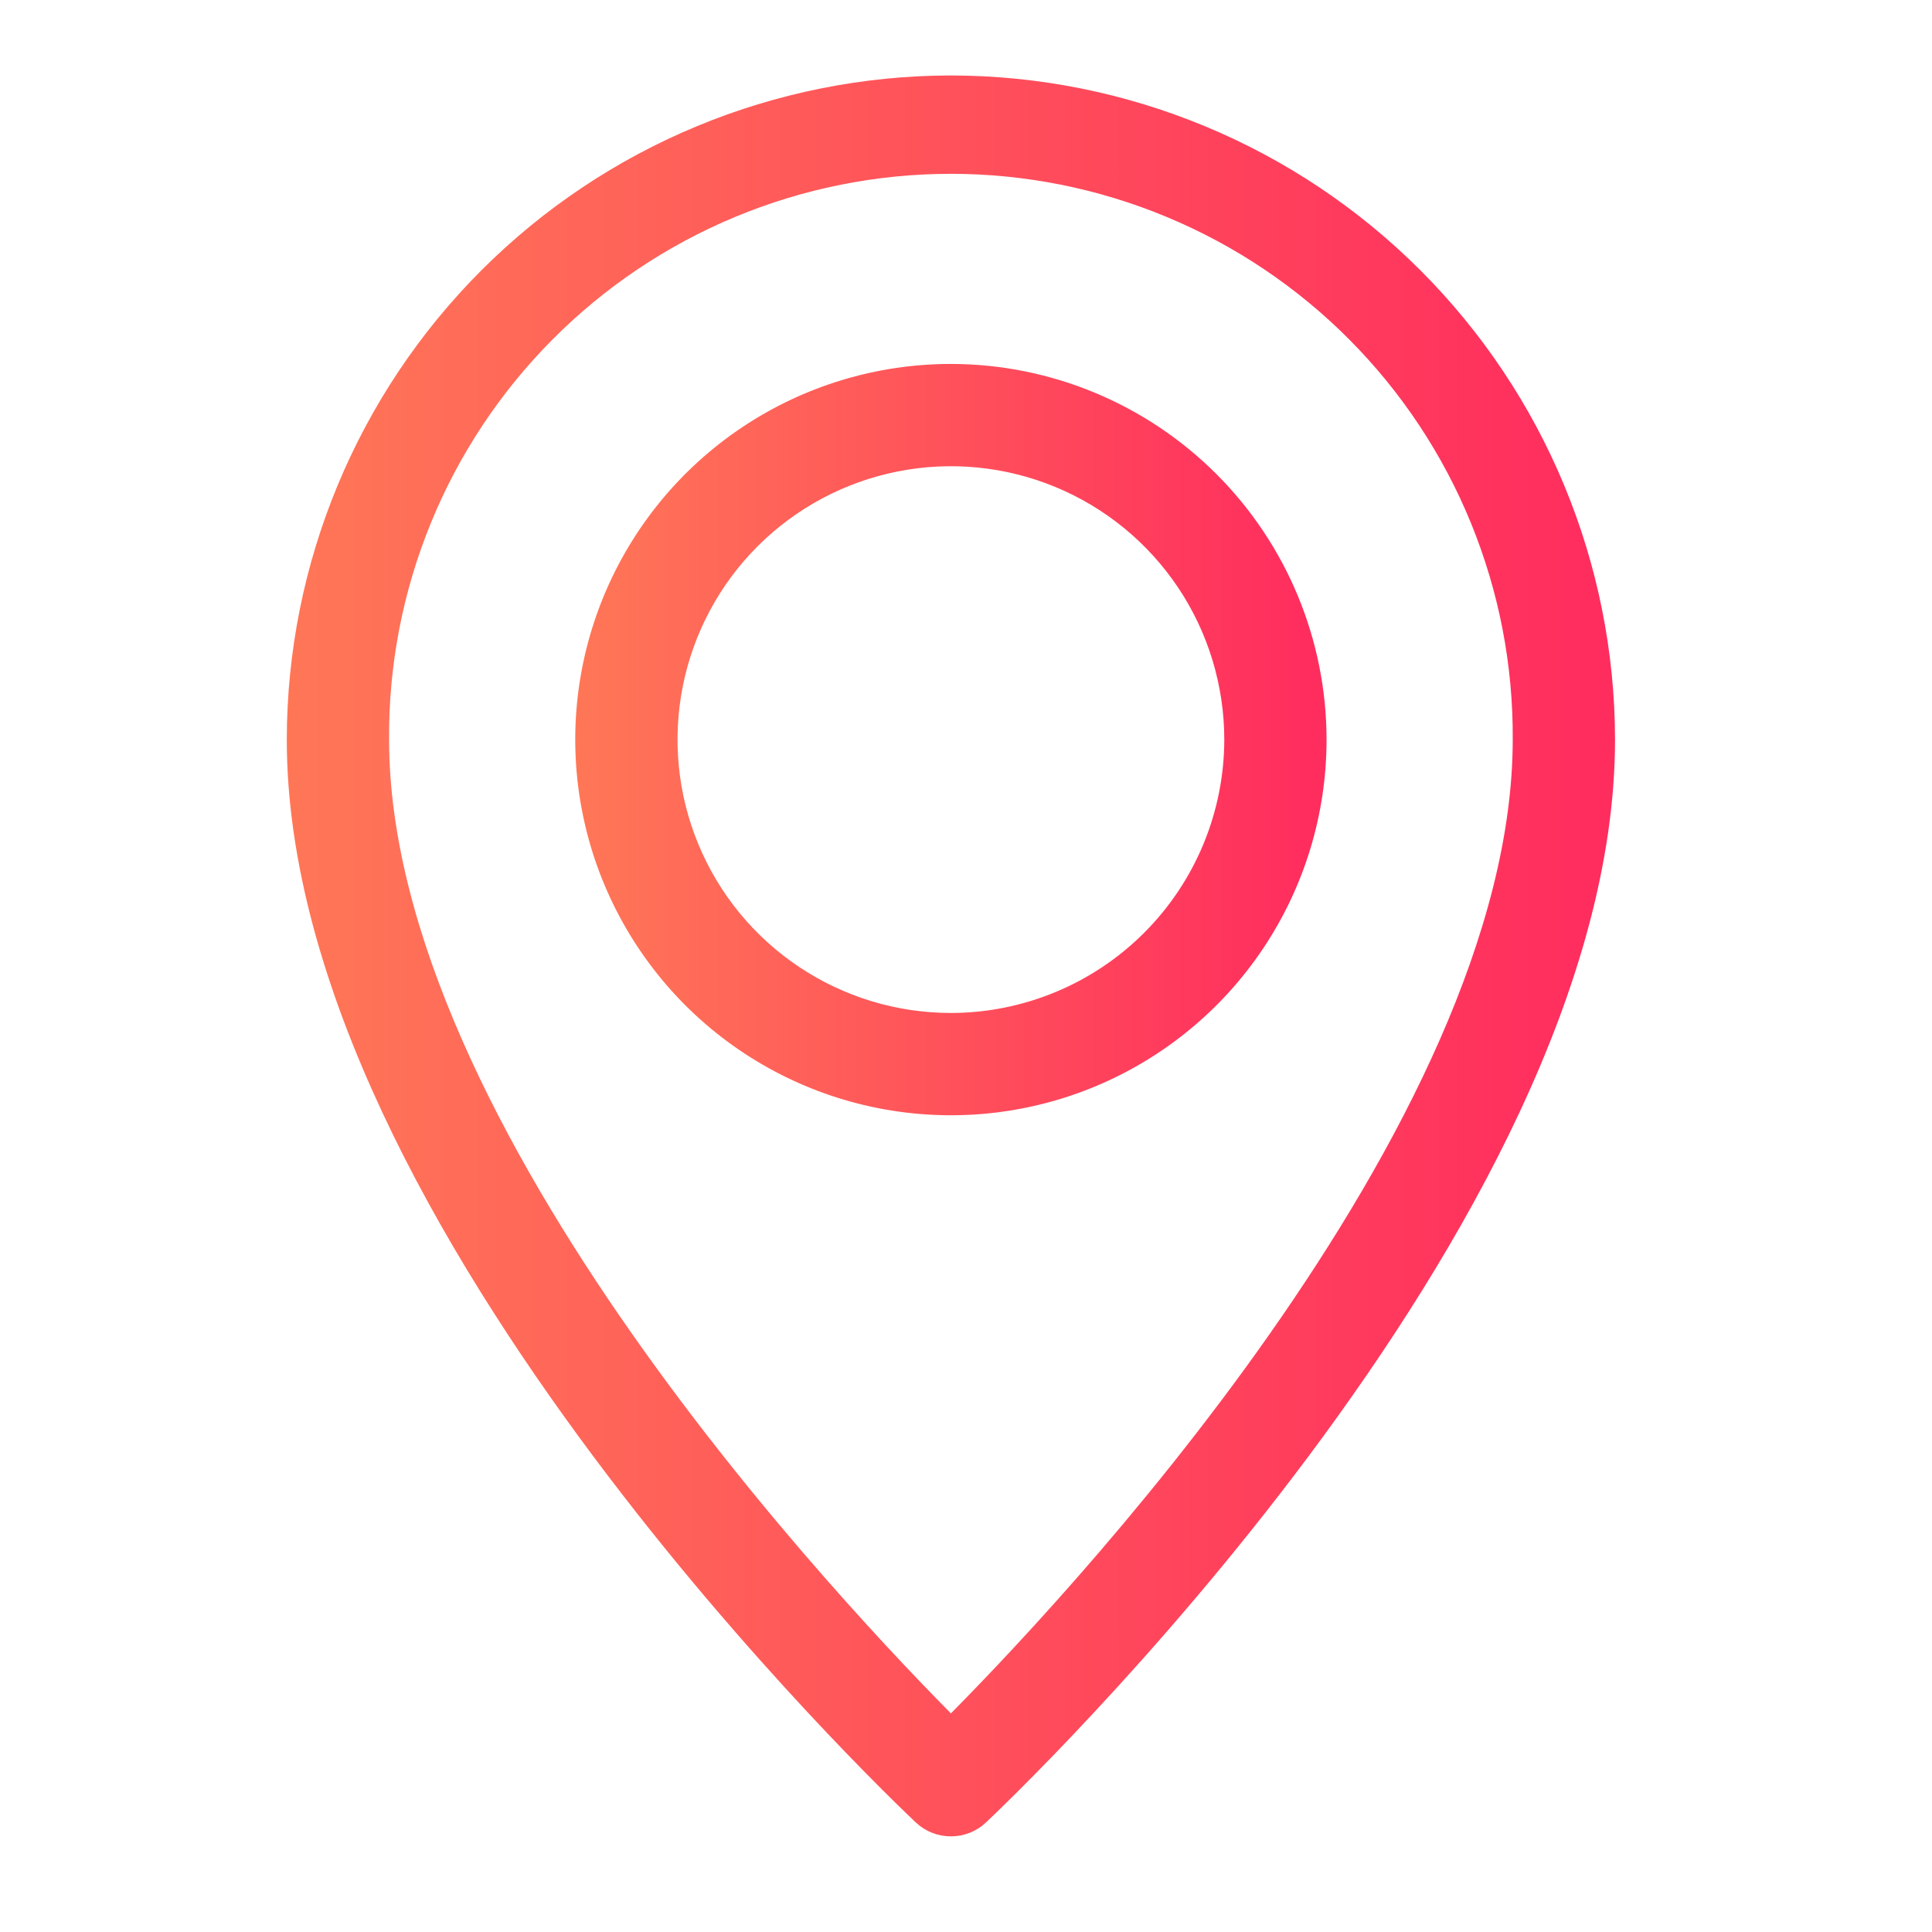
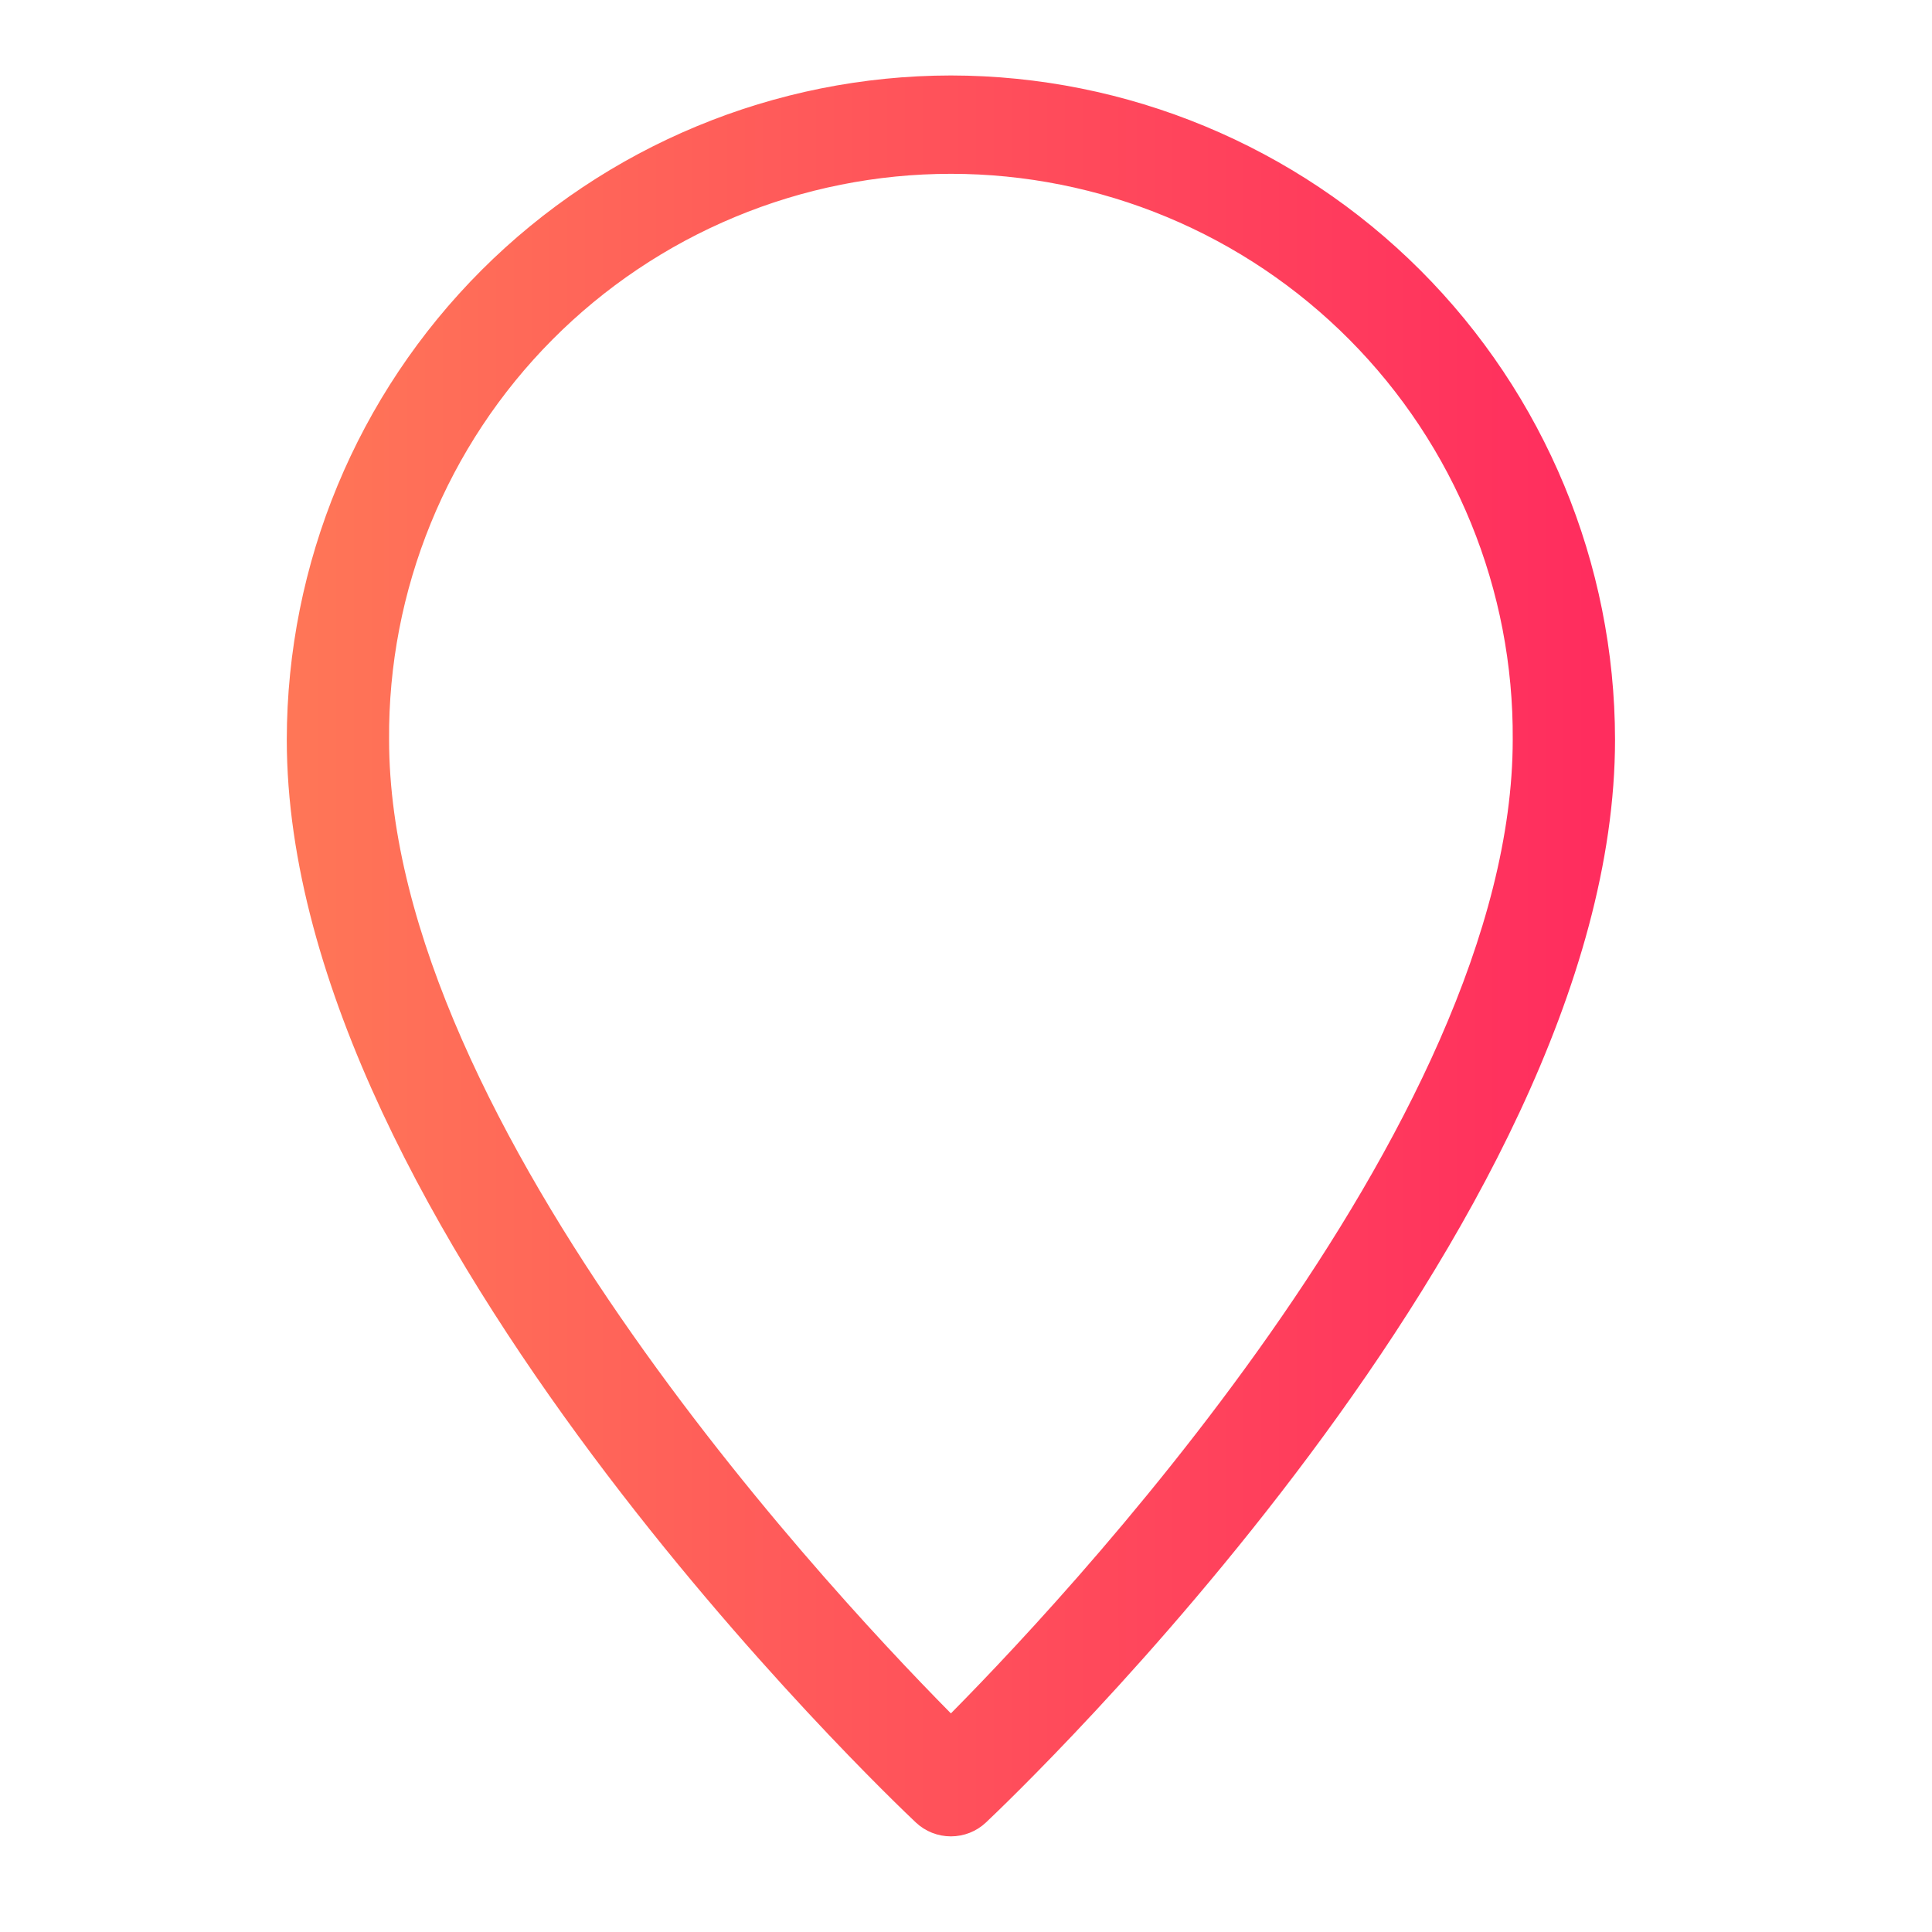
<svg xmlns="http://www.w3.org/2000/svg" width="64" height="64" viewBox="0 0 64 64" fill="none">
  <path d="M31.5 3C25.8 3.006 20.335 5.274 16.304 9.304C12.274 13.335 10.006 18.8 10 24.5C10 40.361 29.837 59.21 30.681 60.008C30.902 60.217 31.195 60.332 31.5 60.332C31.804 60.332 32.097 60.217 32.318 60.008C33.163 59.21 53 40.361 53 24.5C52.994 18.8 50.727 13.335 46.696 9.304C42.665 5.274 37.2 3.006 31.5 3V3ZM31.5 57.467C27.746 53.72 12.389 37.583 12.389 24.5C12.371 21.979 12.853 19.48 13.806 17.146C14.758 14.813 16.163 12.691 17.94 10.902C19.716 9.114 21.829 7.694 24.156 6.726C26.483 5.757 28.979 5.258 31.5 5.258C34.02 5.258 36.516 5.757 38.843 6.726C41.17 7.694 43.283 9.114 45.059 10.902C46.836 12.691 48.241 14.813 49.193 17.146C50.146 19.48 50.628 21.979 50.611 24.5C50.611 37.583 35.254 53.72 31.5 57.467Z" fill="url(#paint0_linear)" stroke="url(#paint1_linear)" />
-   <path d="M31.5 12.556C29.138 12.556 26.828 13.256 24.864 14.569C22.9 15.881 21.369 17.747 20.465 19.929C19.561 22.112 19.324 24.513 19.785 26.83C20.246 29.147 21.384 31.275 23.054 32.946C24.725 34.616 26.853 35.754 29.17 36.215C31.487 36.676 33.888 36.439 36.071 35.535C38.253 34.631 40.119 33.1 41.431 31.136C42.744 29.172 43.444 26.862 43.444 24.5C43.441 21.333 42.181 18.297 39.942 16.058C37.703 13.819 34.667 12.559 31.5 12.556ZM31.5 34.056C29.61 34.056 27.762 33.495 26.191 32.445C24.62 31.395 23.395 29.903 22.672 28.157C21.948 26.411 21.759 24.489 22.128 22.636C22.497 20.782 23.407 19.079 24.743 17.743C26.079 16.407 27.782 15.497 29.636 15.128C31.489 14.759 33.411 14.948 35.157 15.672C36.903 16.395 38.395 17.62 39.445 19.191C40.495 20.763 41.056 22.61 41.056 24.5C41.053 27.034 40.046 29.463 38.254 31.254C36.463 33.046 34.033 34.053 31.5 34.056V34.056Z" fill="url(#paint2_linear)" stroke="url(#paint3_linear)" />
  <defs>
    <linearGradient id="paint0_linear" x1="9.646" y1="31.66" x2="52.677" y2="31.66" gradientUnits="userSpaceOnUse">
      <stop stop-color="#FF7657" />
      <stop offset="1" stop-color="#FF2D5E" />
    </linearGradient>
    <linearGradient id="paint1_linear" x1="9.646" y1="31.66" x2="52.677" y2="31.66" gradientUnits="userSpaceOnUse">
      <stop stop-color="#FF7657" />
      <stop offset="1" stop-color="#FF2D5E" />
    </linearGradient>
    <linearGradient id="paint2_linear" x1="19.359" y1="24.497" x2="43.265" y2="24.497" gradientUnits="userSpaceOnUse">
      <stop stop-color="#FF7657" />
      <stop offset="1" stop-color="#FF2D5E" />
    </linearGradient>
    <linearGradient id="paint3_linear" x1="19.359" y1="24.497" x2="43.265" y2="24.497" gradientUnits="userSpaceOnUse">
      <stop stop-color="#FF7657" />
      <stop offset="1" stop-color="#FF2D5E" />
    </linearGradient>
  </defs>
</svg>